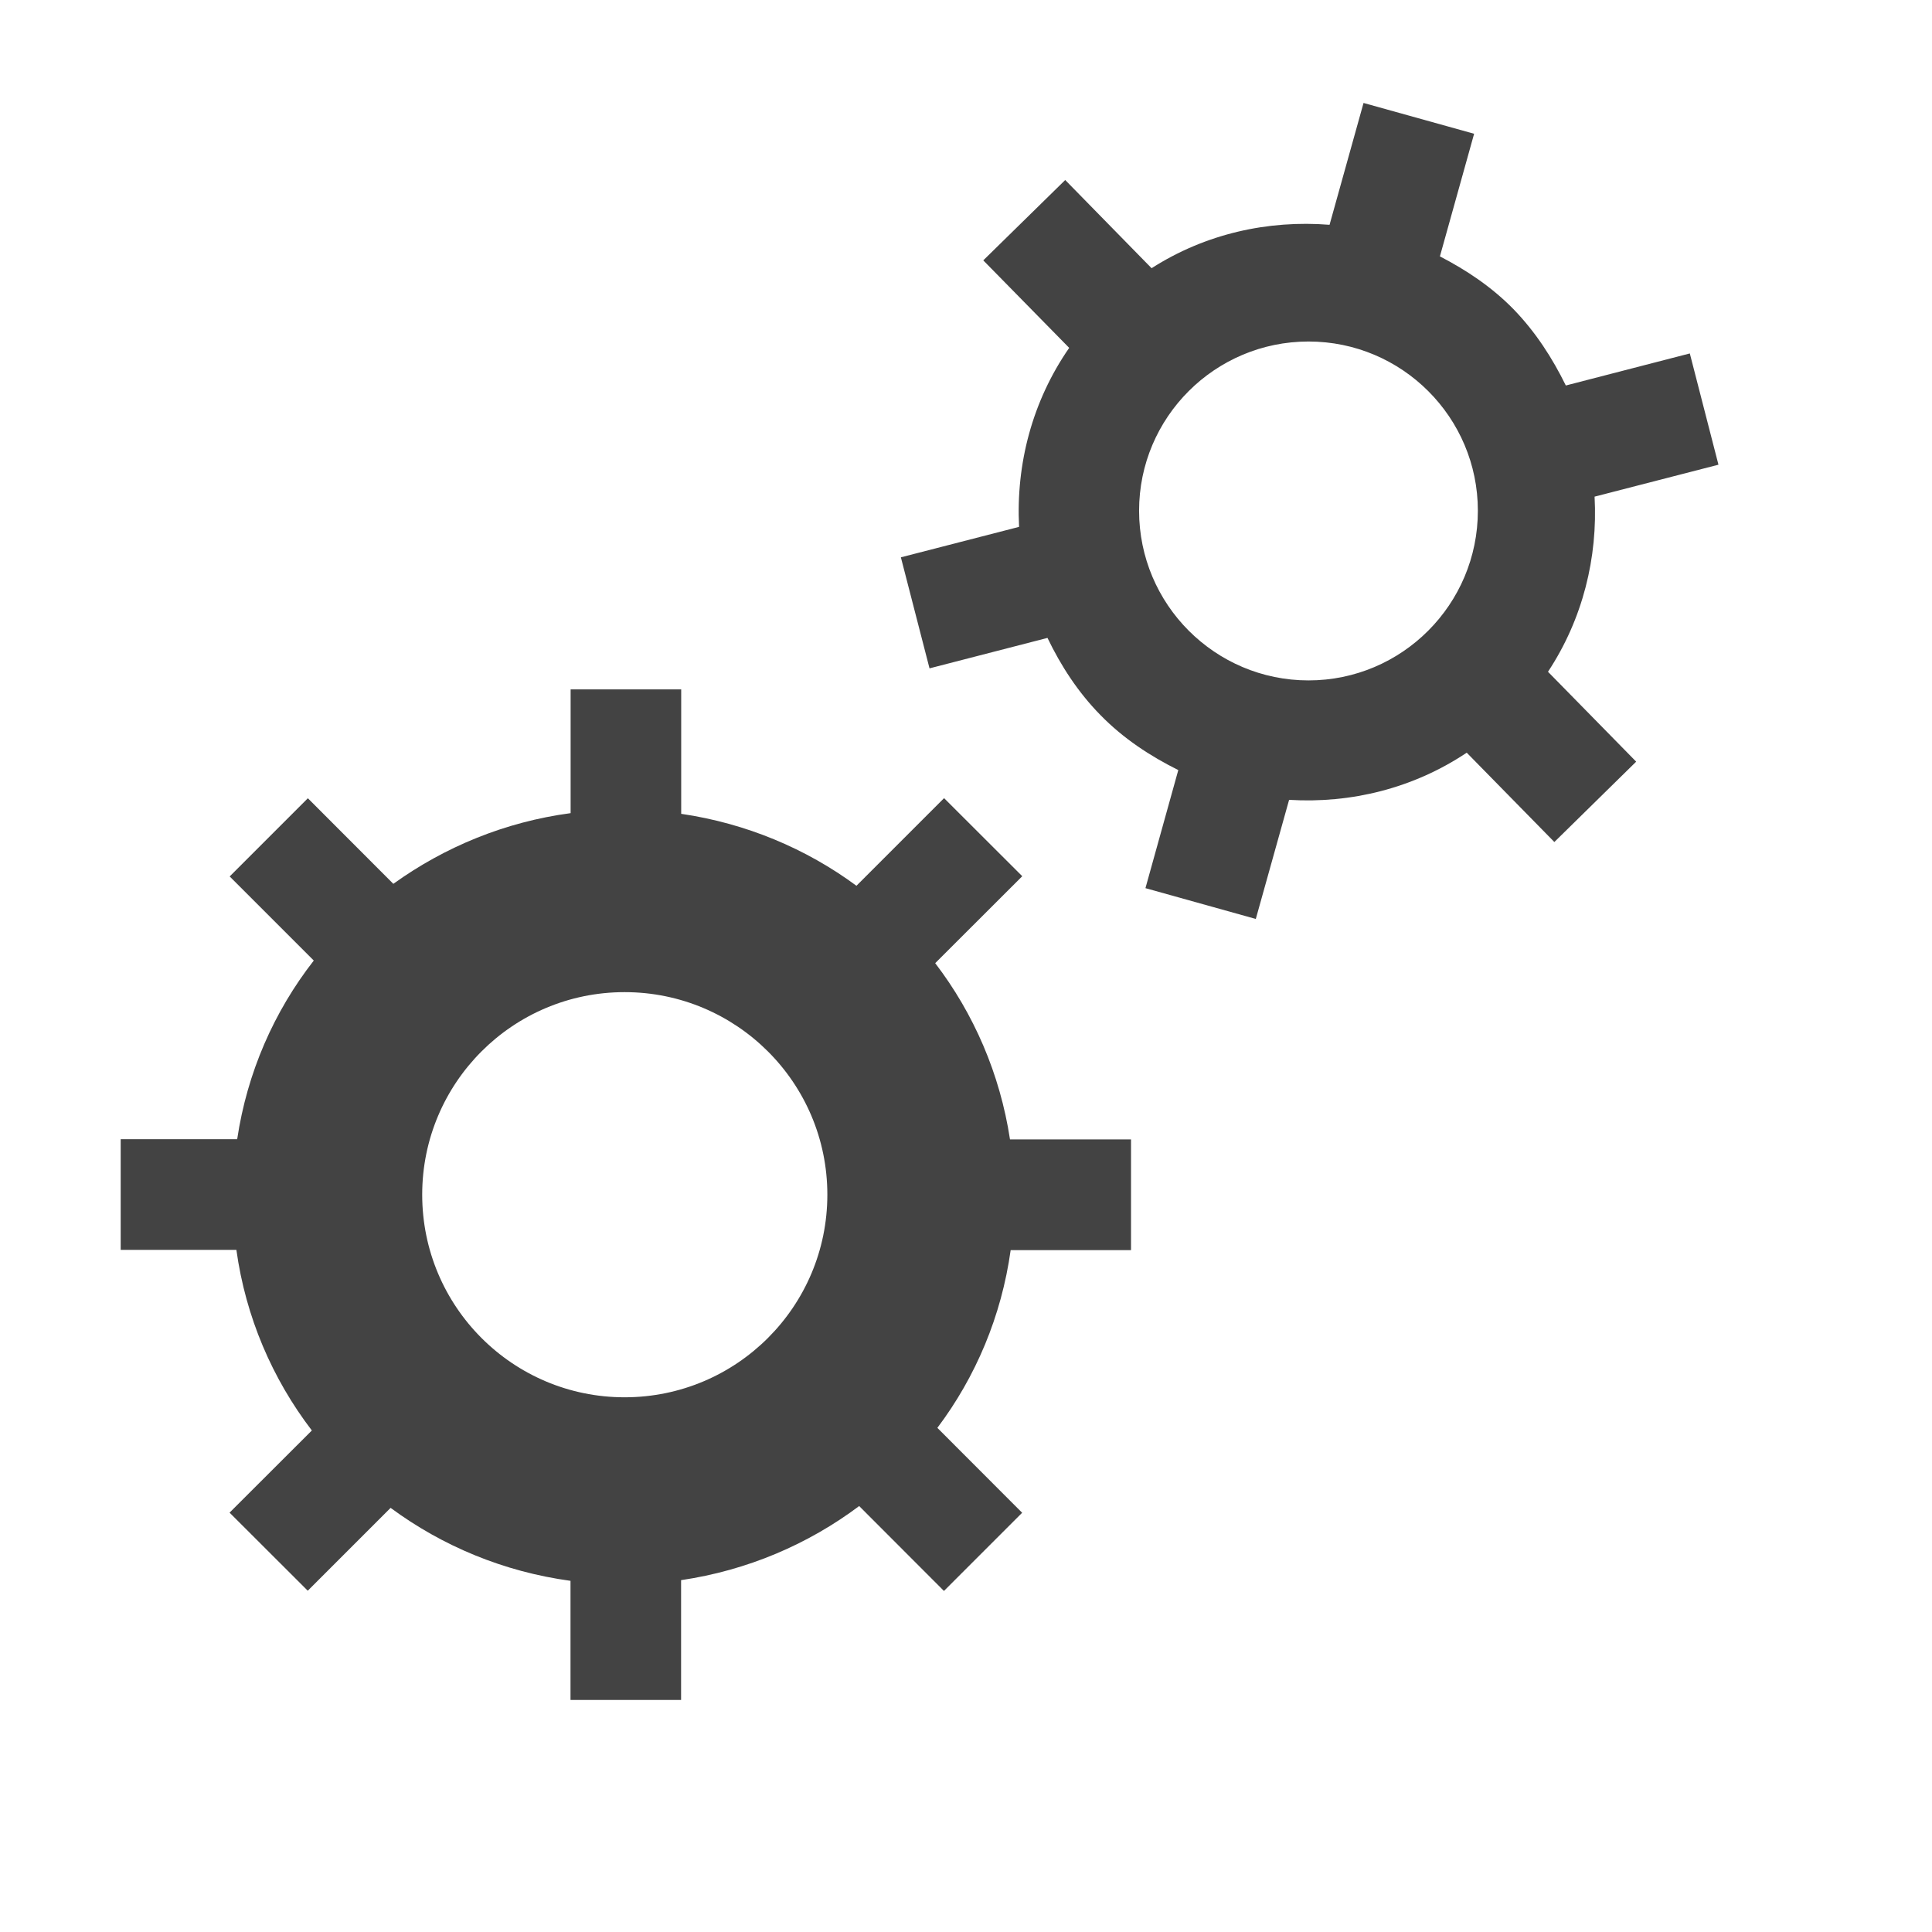
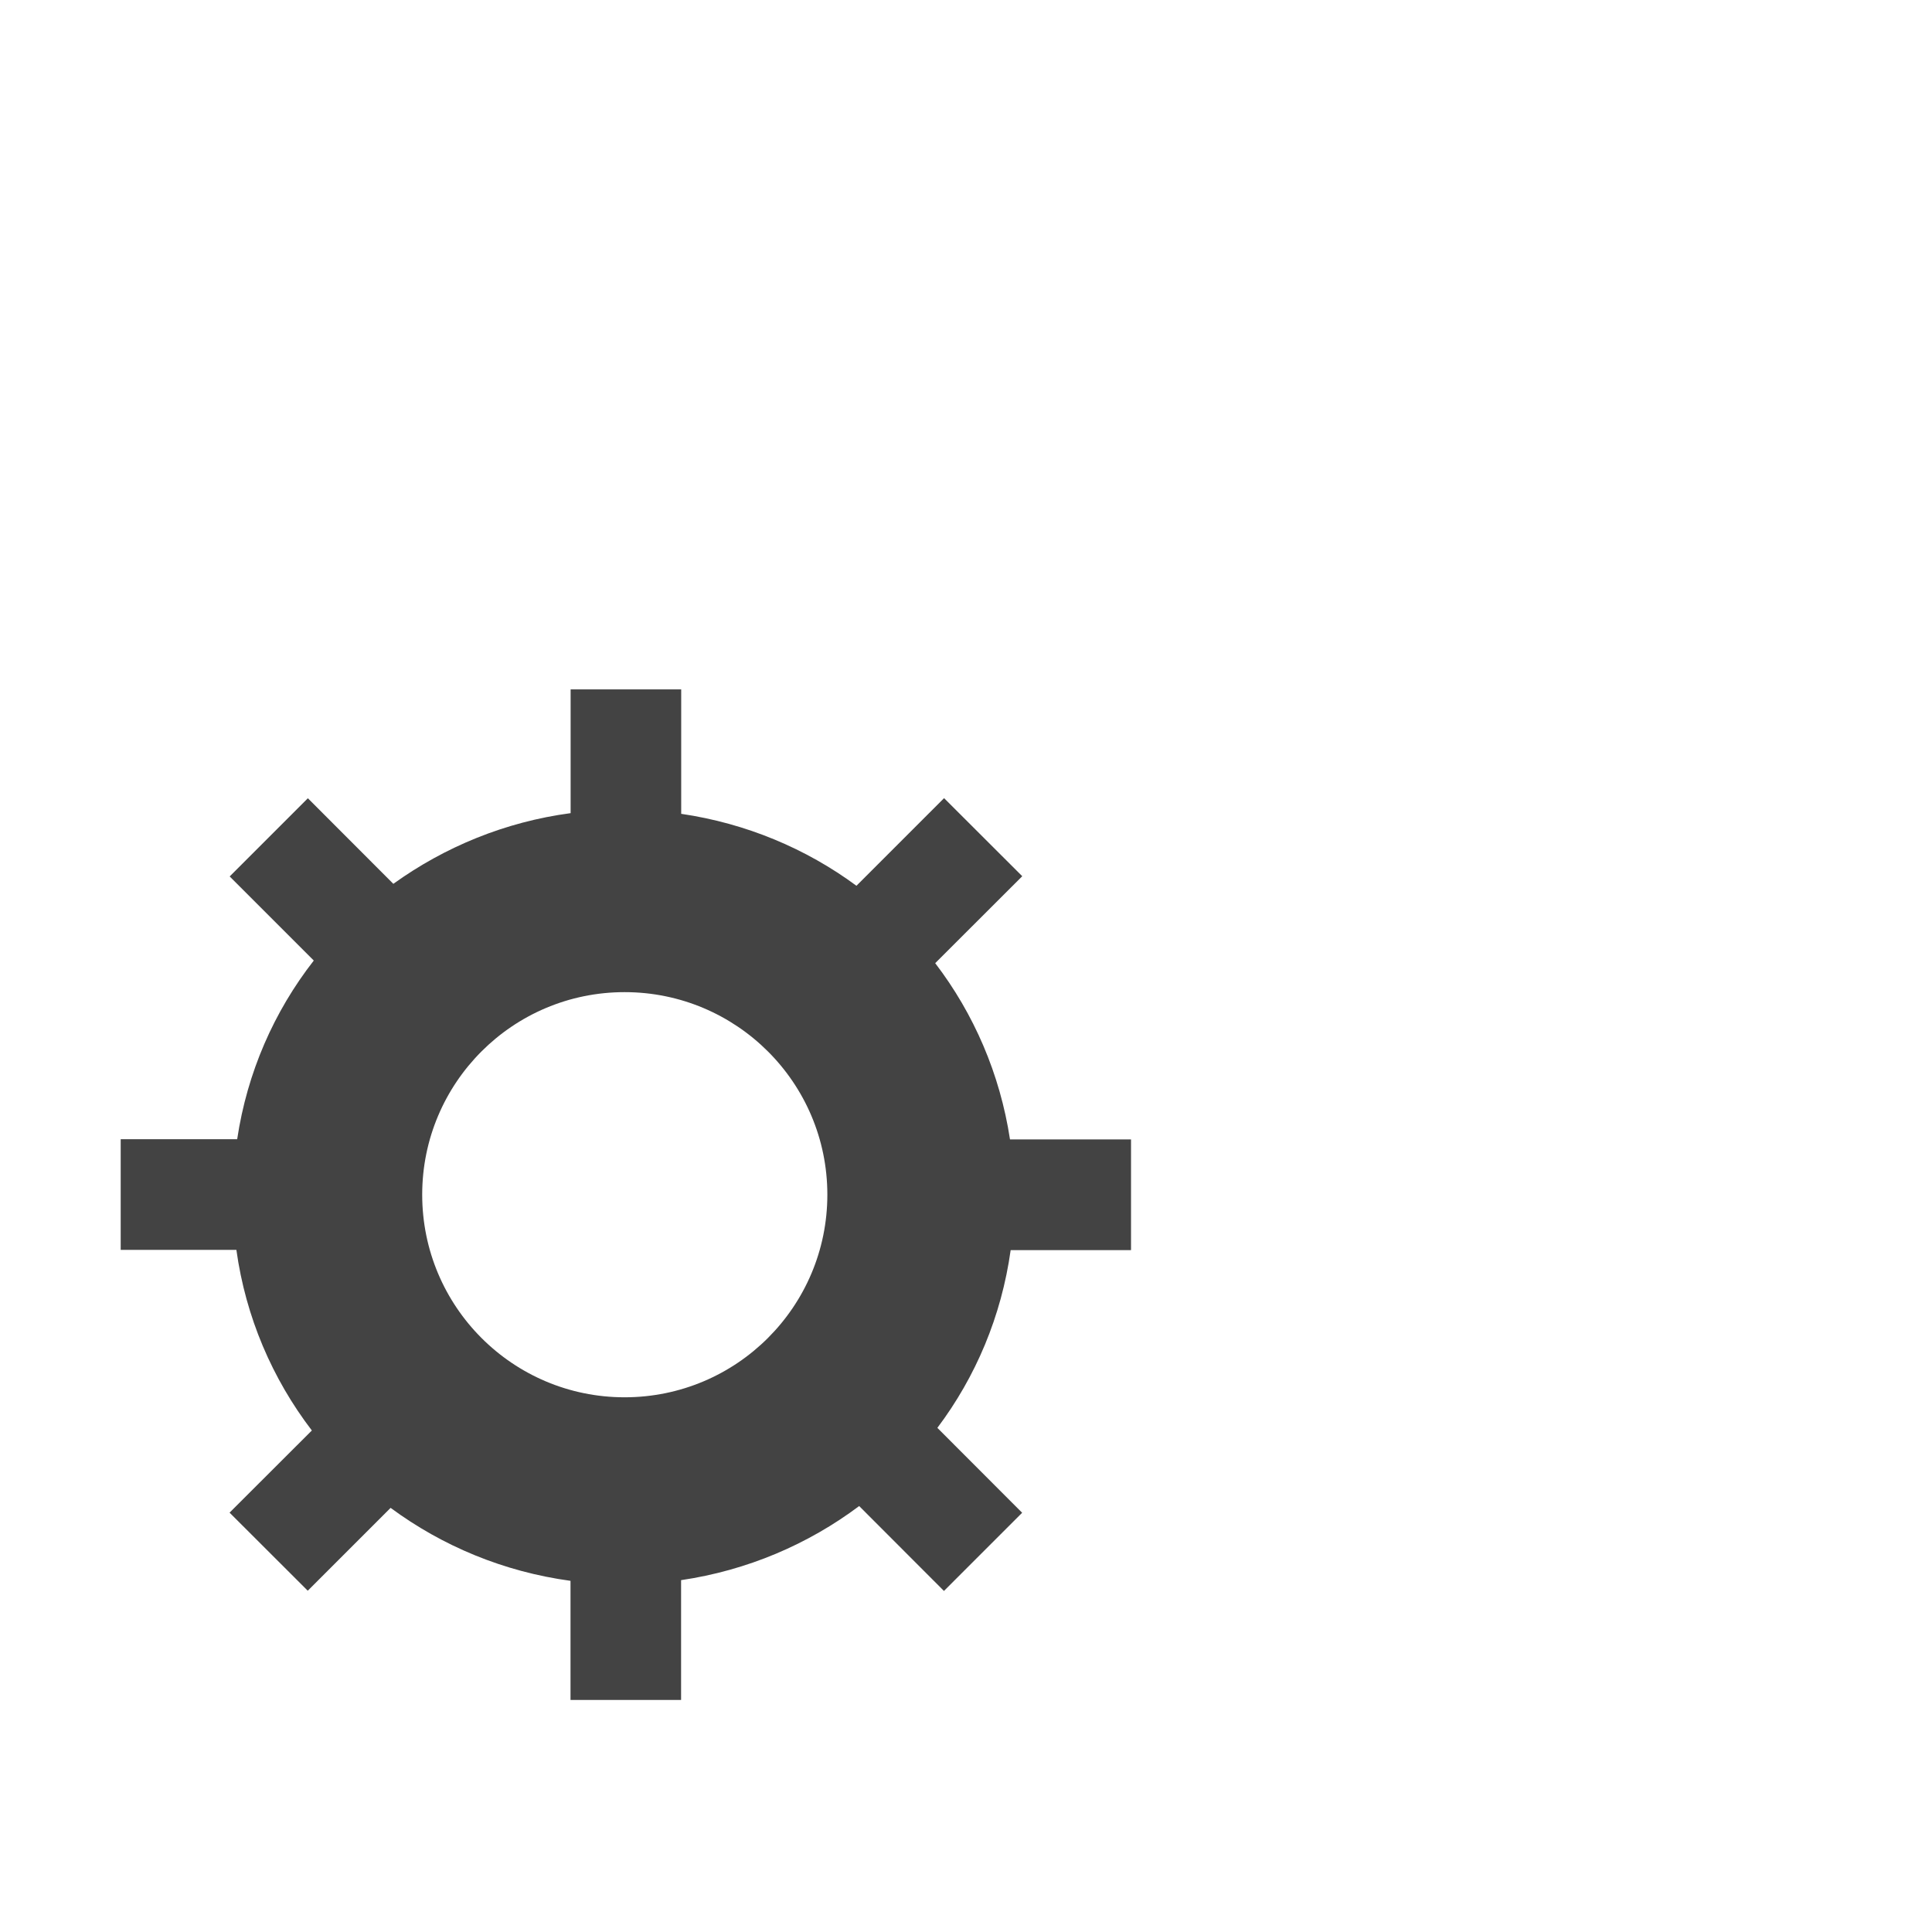
<svg xmlns="http://www.w3.org/2000/svg" width="800px" height="800px" viewBox="0 0 17 17" version="1.1" class="si-glyph si-glyph-gear-1">
  <title>887</title>
  <defs>

</defs>
  <g stroke="none" stroke-width="1" fill="none" fill-rule="evenodd">
    <g transform="translate(1, 1)" fill="#434343">
      <path d="M7.887,9.025 C7.799,8.449 7.569,7.92 7.229,7.475 L7.995,6.71 L7.307,6.023 L6.536,6.794 C6.093,6.467 5.566,6.245 4.994,6.161 L4.994,5.066 L4.021,5.066 L4.021,6.155 C3.444,6.232 2.913,6.452 2.461,6.777 L1.709,6.024 L1.021,6.712 L1.761,7.452 C1.411,7.901 1.175,8.437 1.087,9.024 L0.062,9.024 L0.062,9.025 L0.062,9.998 L1.08,9.998 C1.162,10.589 1.396,11.132 1.744,11.587 L1.02,12.31 L1.708,12.997 L2.437,12.268 C2.892,12.604 3.432,12.83 4.02,12.91 L4.02,13.958 L4.993,13.958 L4.993,12.904 C5.576,12.818 6.11,12.589 6.56,12.252 L7.306,12.999 L7.994,12.311 L7.248,11.564 C7.586,11.115 7.812,10.581 7.893,10 L8.952,10 L8.952,9.998 L8.952,9.026 L7.887,9.026 L7.887,9.025 Z M4.496,11.295 C3.512,11.295 2.715,10.497 2.715,9.512 C2.715,8.528 3.512,7.73 4.496,7.73 C5.481,7.73 6.28,8.528 6.28,9.512 C6.28,10.497 5.481,11.295 4.496,11.295 L4.496,11.295 Z" class="si-glyph-fill">

</path>
-       <path d="M13.031,3.37 L14.121,3.089 L13.869,2.11 L12.778,2.392 C12.66,2.152 12.513,1.922 12.317,1.72 C12.125,1.524 11.902,1.376 11.67,1.256 L11.971,0.177 L10.998,-0.094 L10.699,0.978 C10.158,0.935 9.608,1.056 9.133,1.36 L8.373,0.584 L7.652,1.291 L8.408,2.061 C8.082,2.531 7.939,3.085 7.967,3.636 L6.927,3.904 L7.179,4.881 L8.217,4.613 C8.334,4.856 8.483,5.088 8.682,5.291 C8.885,5.499 9.121,5.653 9.368,5.776 L9.079,6.815 L10.05,7.086 L10.343,6.038 C10.885,6.071 11.435,5.938 11.906,5.623 L12.677,6.409 L13.397,5.702 L12.621,4.911 C12.928,4.446 13.06,3.905 13.031,3.37 L13.031,3.37 Z M10.514,4.987 C9.691,4.987 9.023,4.318 9.023,3.494 C9.023,2.672 9.691,2.005 10.514,2.005 C11.336,2.005 12.004,2.672 12.004,3.494 C12.004,4.318 11.336,4.987 10.514,4.987 L10.514,4.987 Z" class="si-glyph-fill">
- 
- </path>
    </g>
  </g>
</svg>